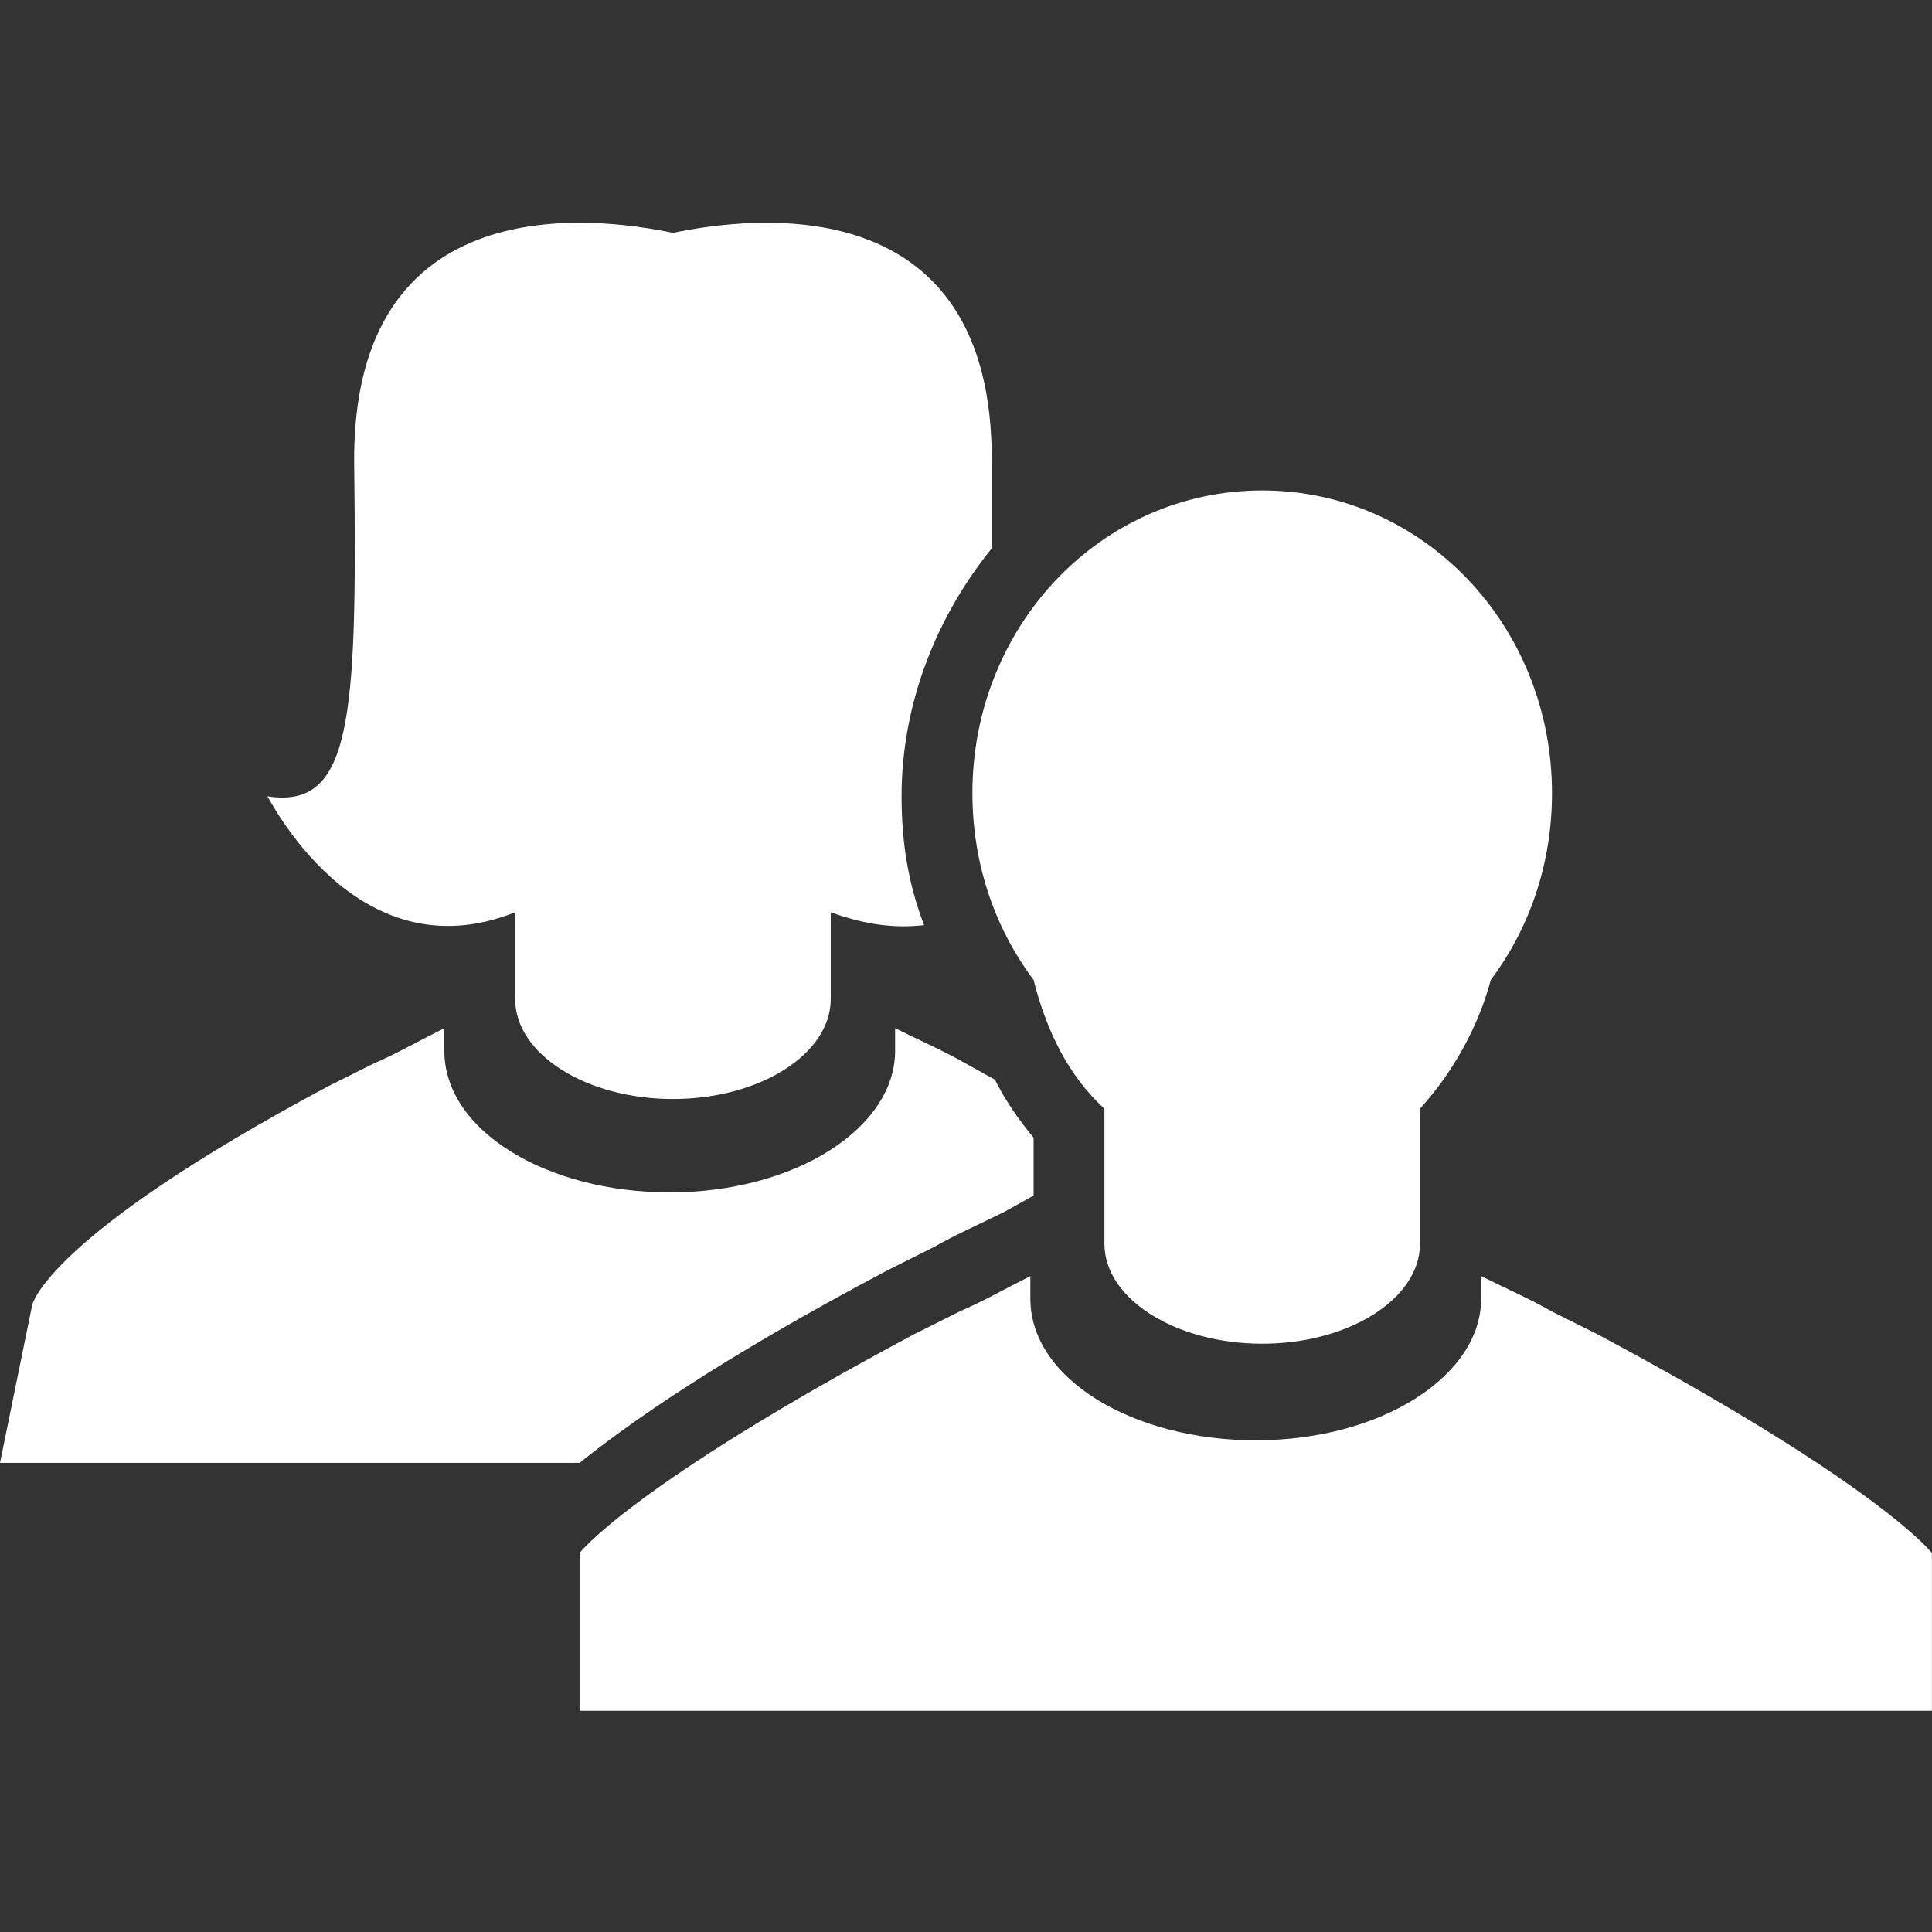
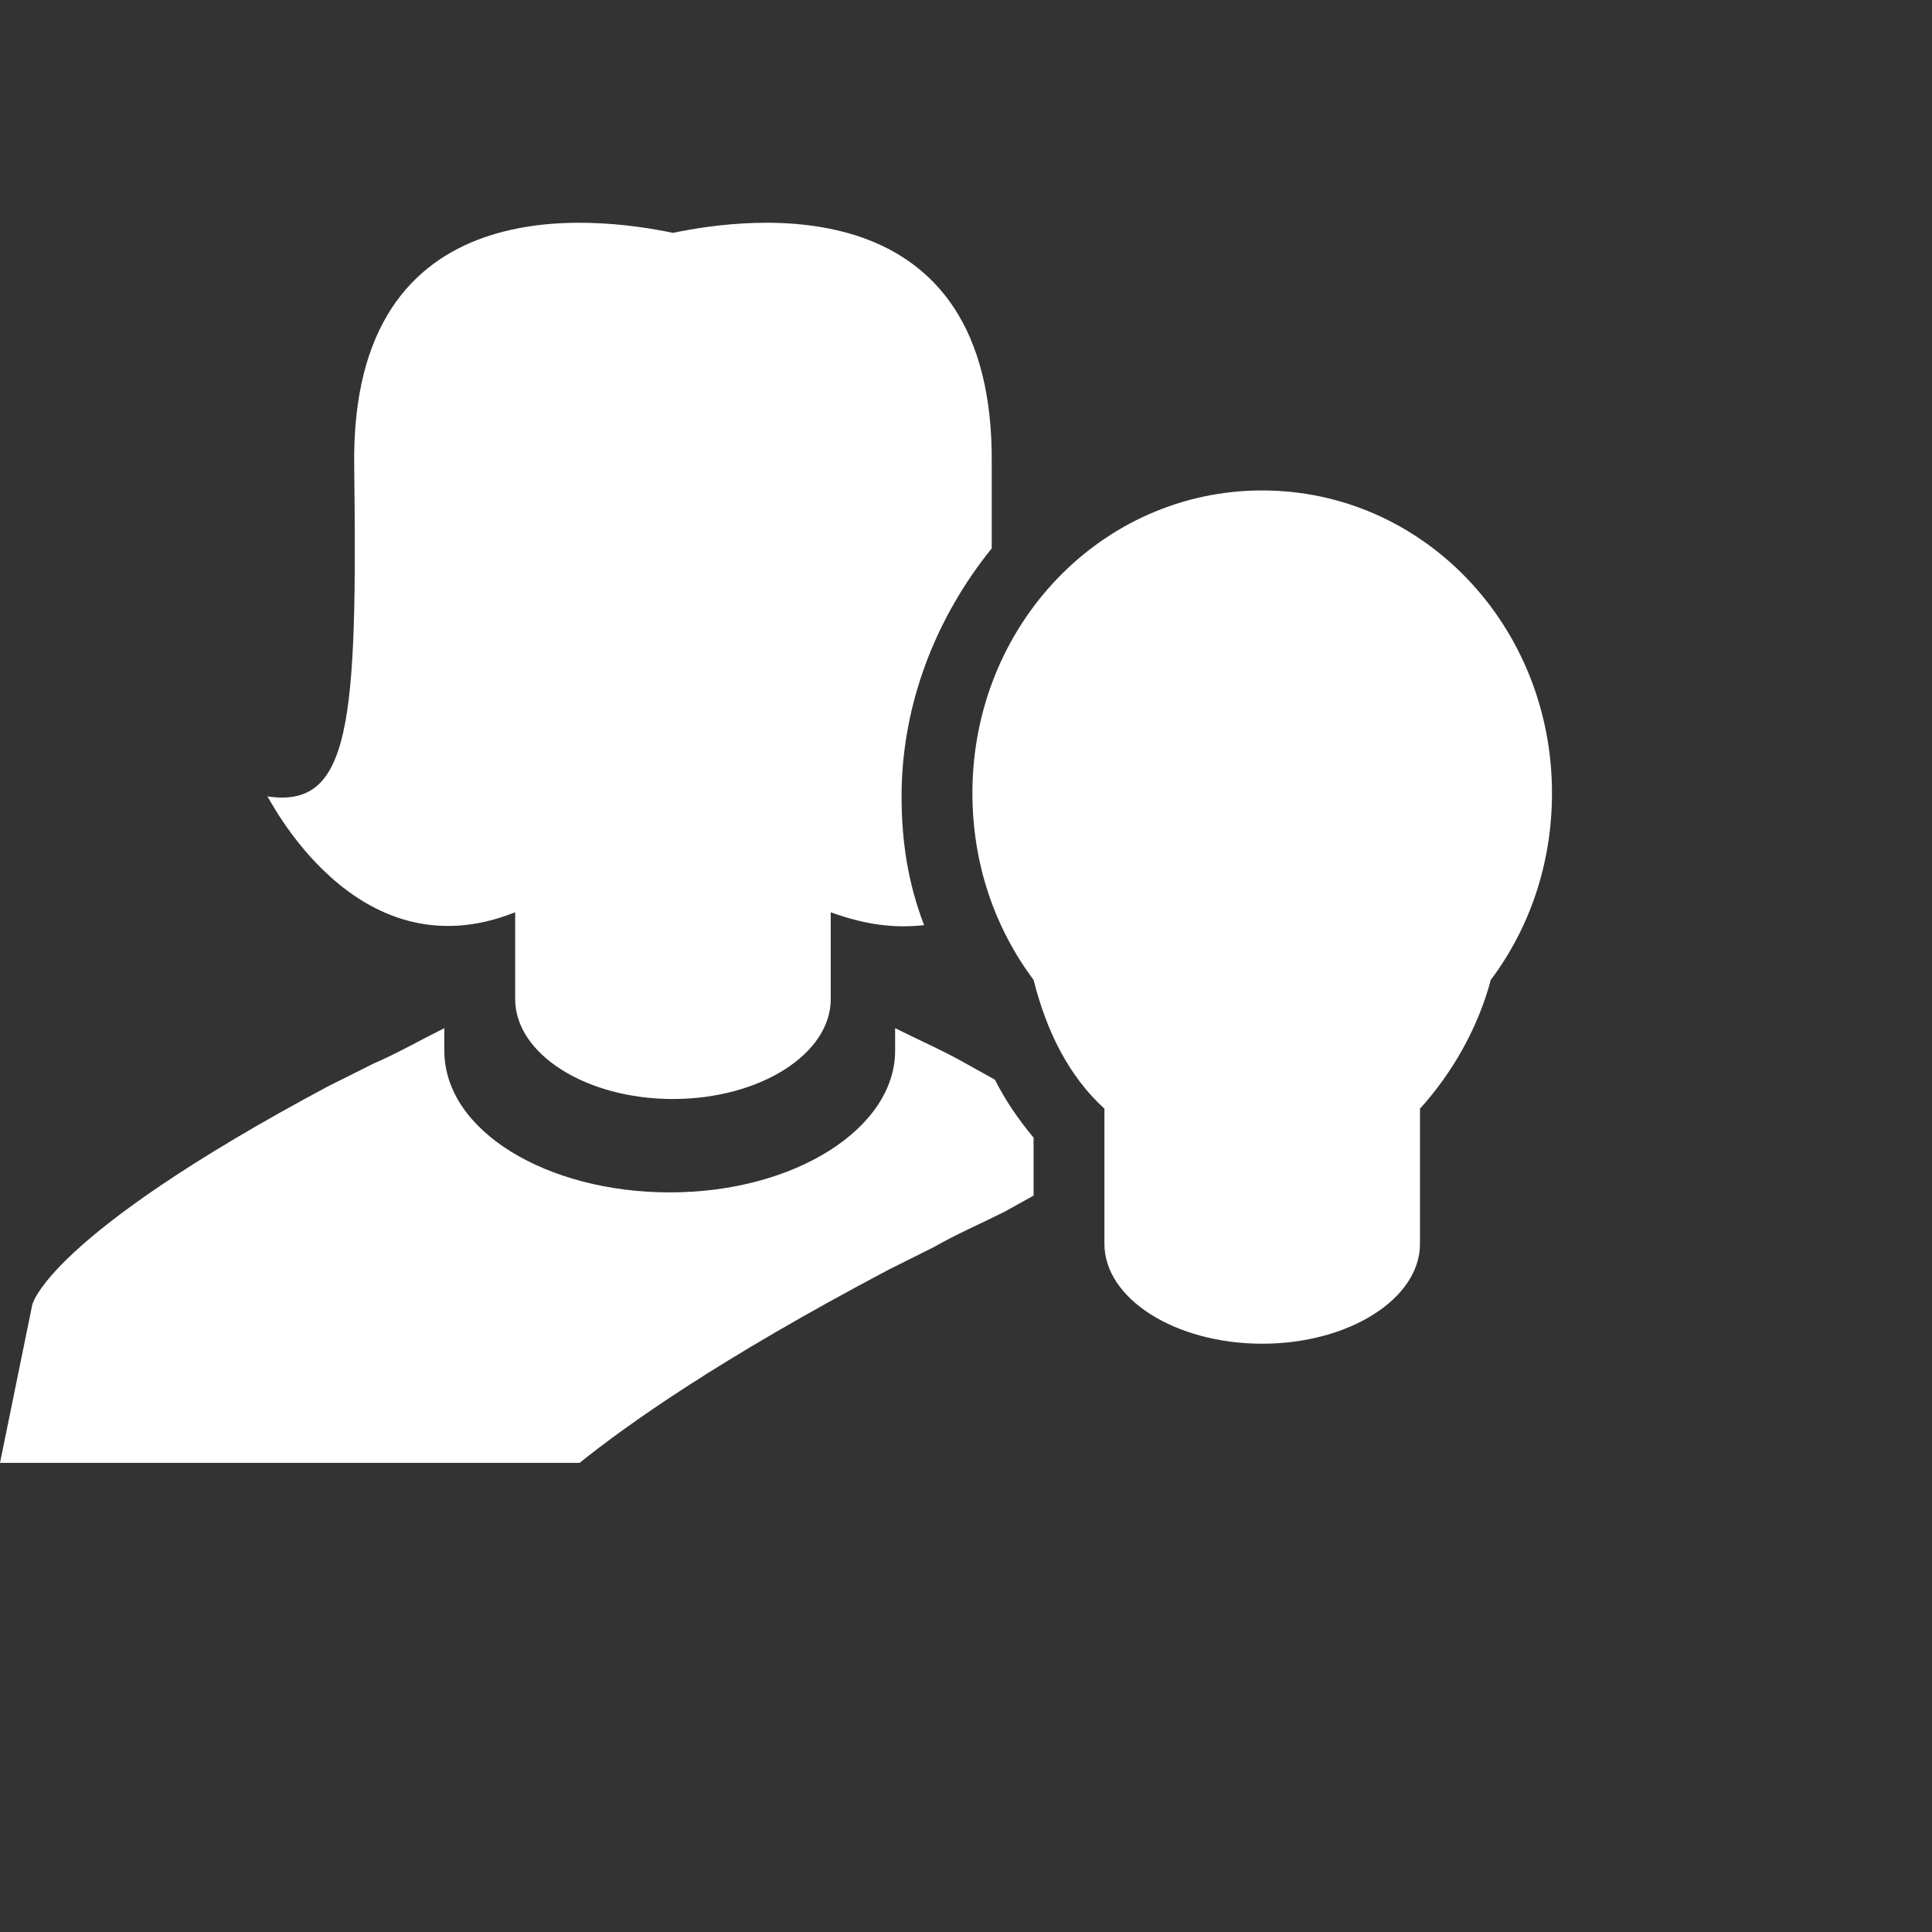
<svg xmlns="http://www.w3.org/2000/svg" version="1.1" id="Layer_1" x="0px" y="0px" viewBox="0 0 512 512" enable-background="new 0 0 512 512" xml:space="preserve">
  <rect x="0" y="0" width="512" height="512" fill="#333333" stroke="none" />
  <g id="g3" transform="matrix(8.533,0,0,8.533,-1e-5,58.298)">
    <g id="g5">
      <path id="path7" fill="#FFFFFF" d="M44.1,27.6c1-1.1,1.8-2.5,2.2-4c1.2-1.6,1.9-3.6,1.9-5.8c0-5.2-4-9.4-9-9.4c-5,0-9,4.2-9,9.4    c0,2.2,0.7,4.2,1.9,5.8c0.4,1.6,1.1,3,2.2,4v4.2l0,0c0,0,0,0,0,0c0,1.7,2.2,3.1,4.9,3.1c2.7,0,4.9-1.4,4.9-3.1c0,0,0,0,0,0h0    L44.1,27.6L44.1,27.6z" />
-       <path id="path9" fill="#FFFFFF" d="M60,41.4c0,0-1.6-2.1-10.4-6.8l-1.4-0.7v0c-0.7-0.4-1.4-0.7-2.2-1.1v0.7h0c0,0,0,0,0,0    c0,2.4-3.1,4.4-7,4.4c-3.8,0-7-1.9-7-4.4c0,0,0,0,0,0l0,0v-0.7c-0.8,0.4-1.5,0.8-2.2,1.1v0l-1.4,0.7c-8.8,4.7-10.4,6.8-10.4,6.8    v4.9h13.4h6.7h1.6h7.5H60V41.4z" />
    </g>
    <path id="path11" fill="#FFFFFF" d="M16,21.5v2.7h0c0,0,0,0,0,0c0,1.7,2.2,3.1,4.9,3.1c2.7,0,4.9-1.4,4.9-3.1c0,0,0,0,0,0h0v-2.7   c1.1,0.4,2,0.5,2.9,0.4c-0.5-1.3-0.7-2.6-0.7-4c0-2.9,1.1-5.6,2.8-7.7c0-0.8,0-1.7,0-2.6c0.1-8.7-7.5-7.7-9.9-7.2   c-2.4-0.5-10-1.5-9.9,7.2c0.1,8-0.1,10.7-2.7,10.3C8.3,17.8,11,23.5,16,21.5L16,21.5z M30.9,26.7L30,26.2v0   c-0.7-0.4-1.4-0.7-2.2-1.1v0.7h0c0,0,0,0,0,0c0,2.4-3.1,4.4-7,4.4c-3.8,0-7-1.9-7-4.4v-0.7c-0.8,0.4-1.5,0.8-2.2,1.1v0l-1.4,0.7   c-8.8,4.7-9.2,6.8-9.2,6.8L0,38.6h18c1.5-1.2,4.3-3.2,9.6-6l1.4-0.7c0.7-0.4,1.4-0.7,2.2-1.1l0.9-0.5v-1.8   C31.6,27.9,31.2,27.3,30.9,26.7z" />
  </g>
</svg>